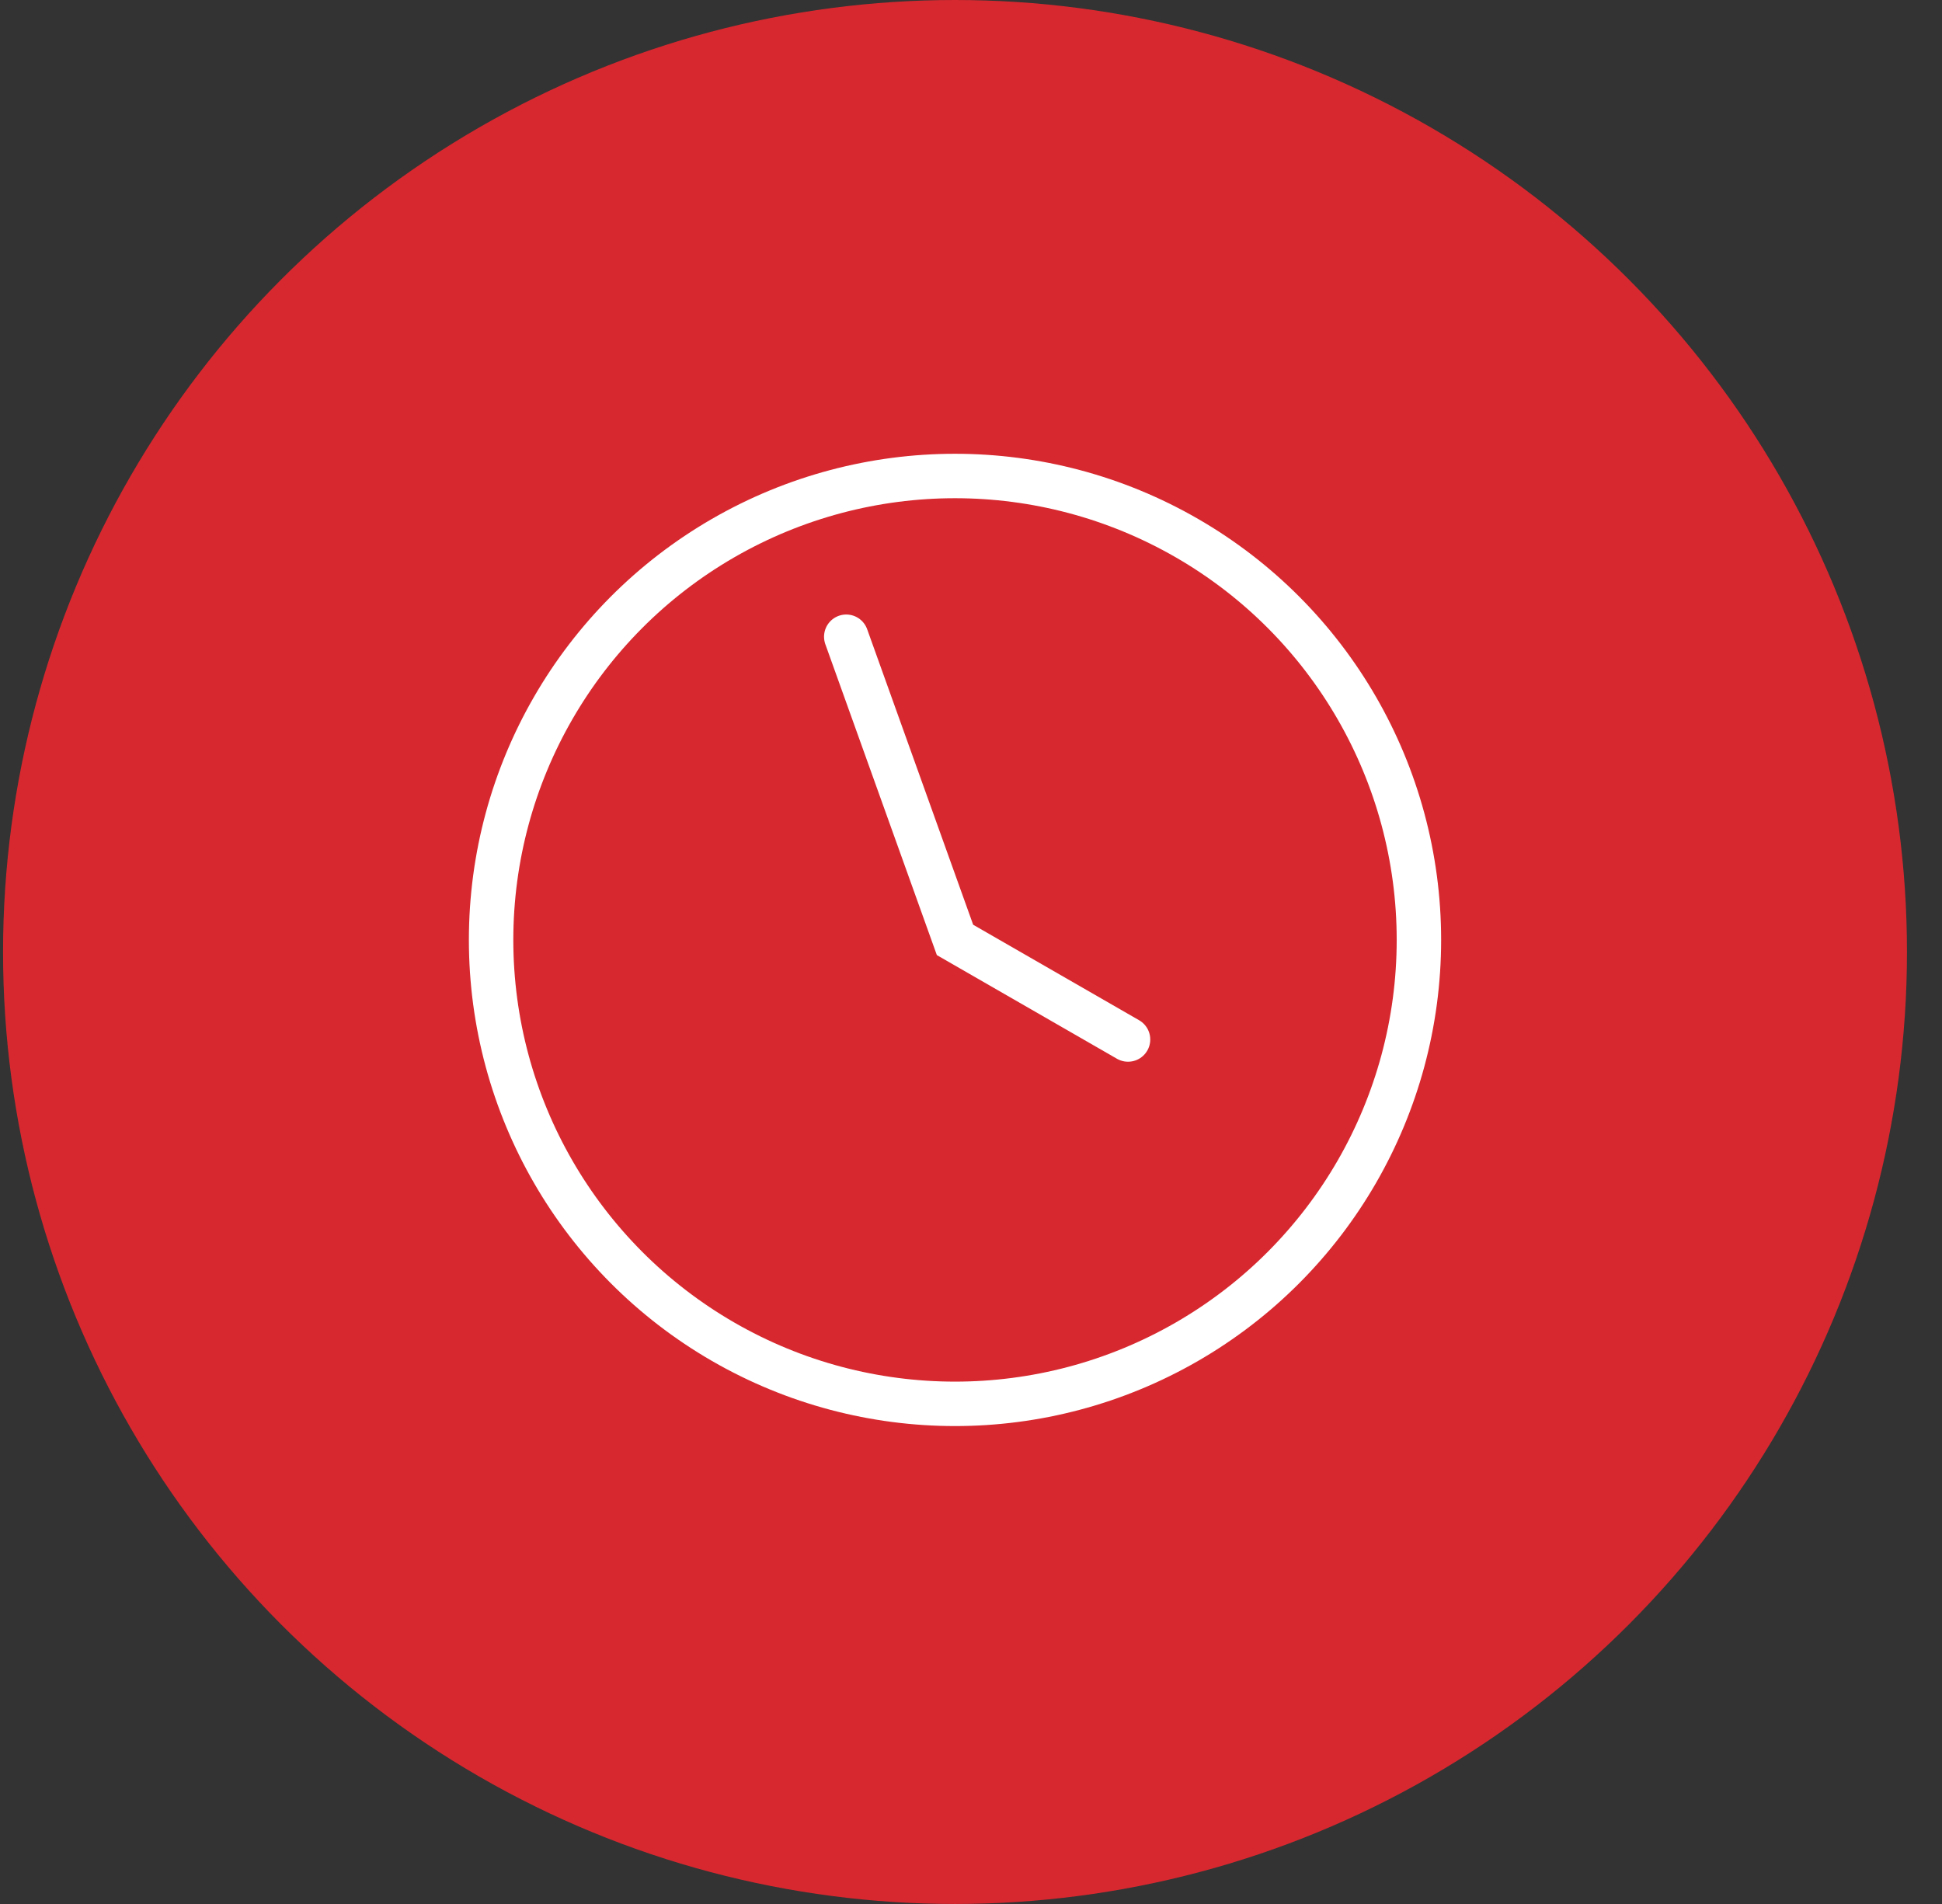
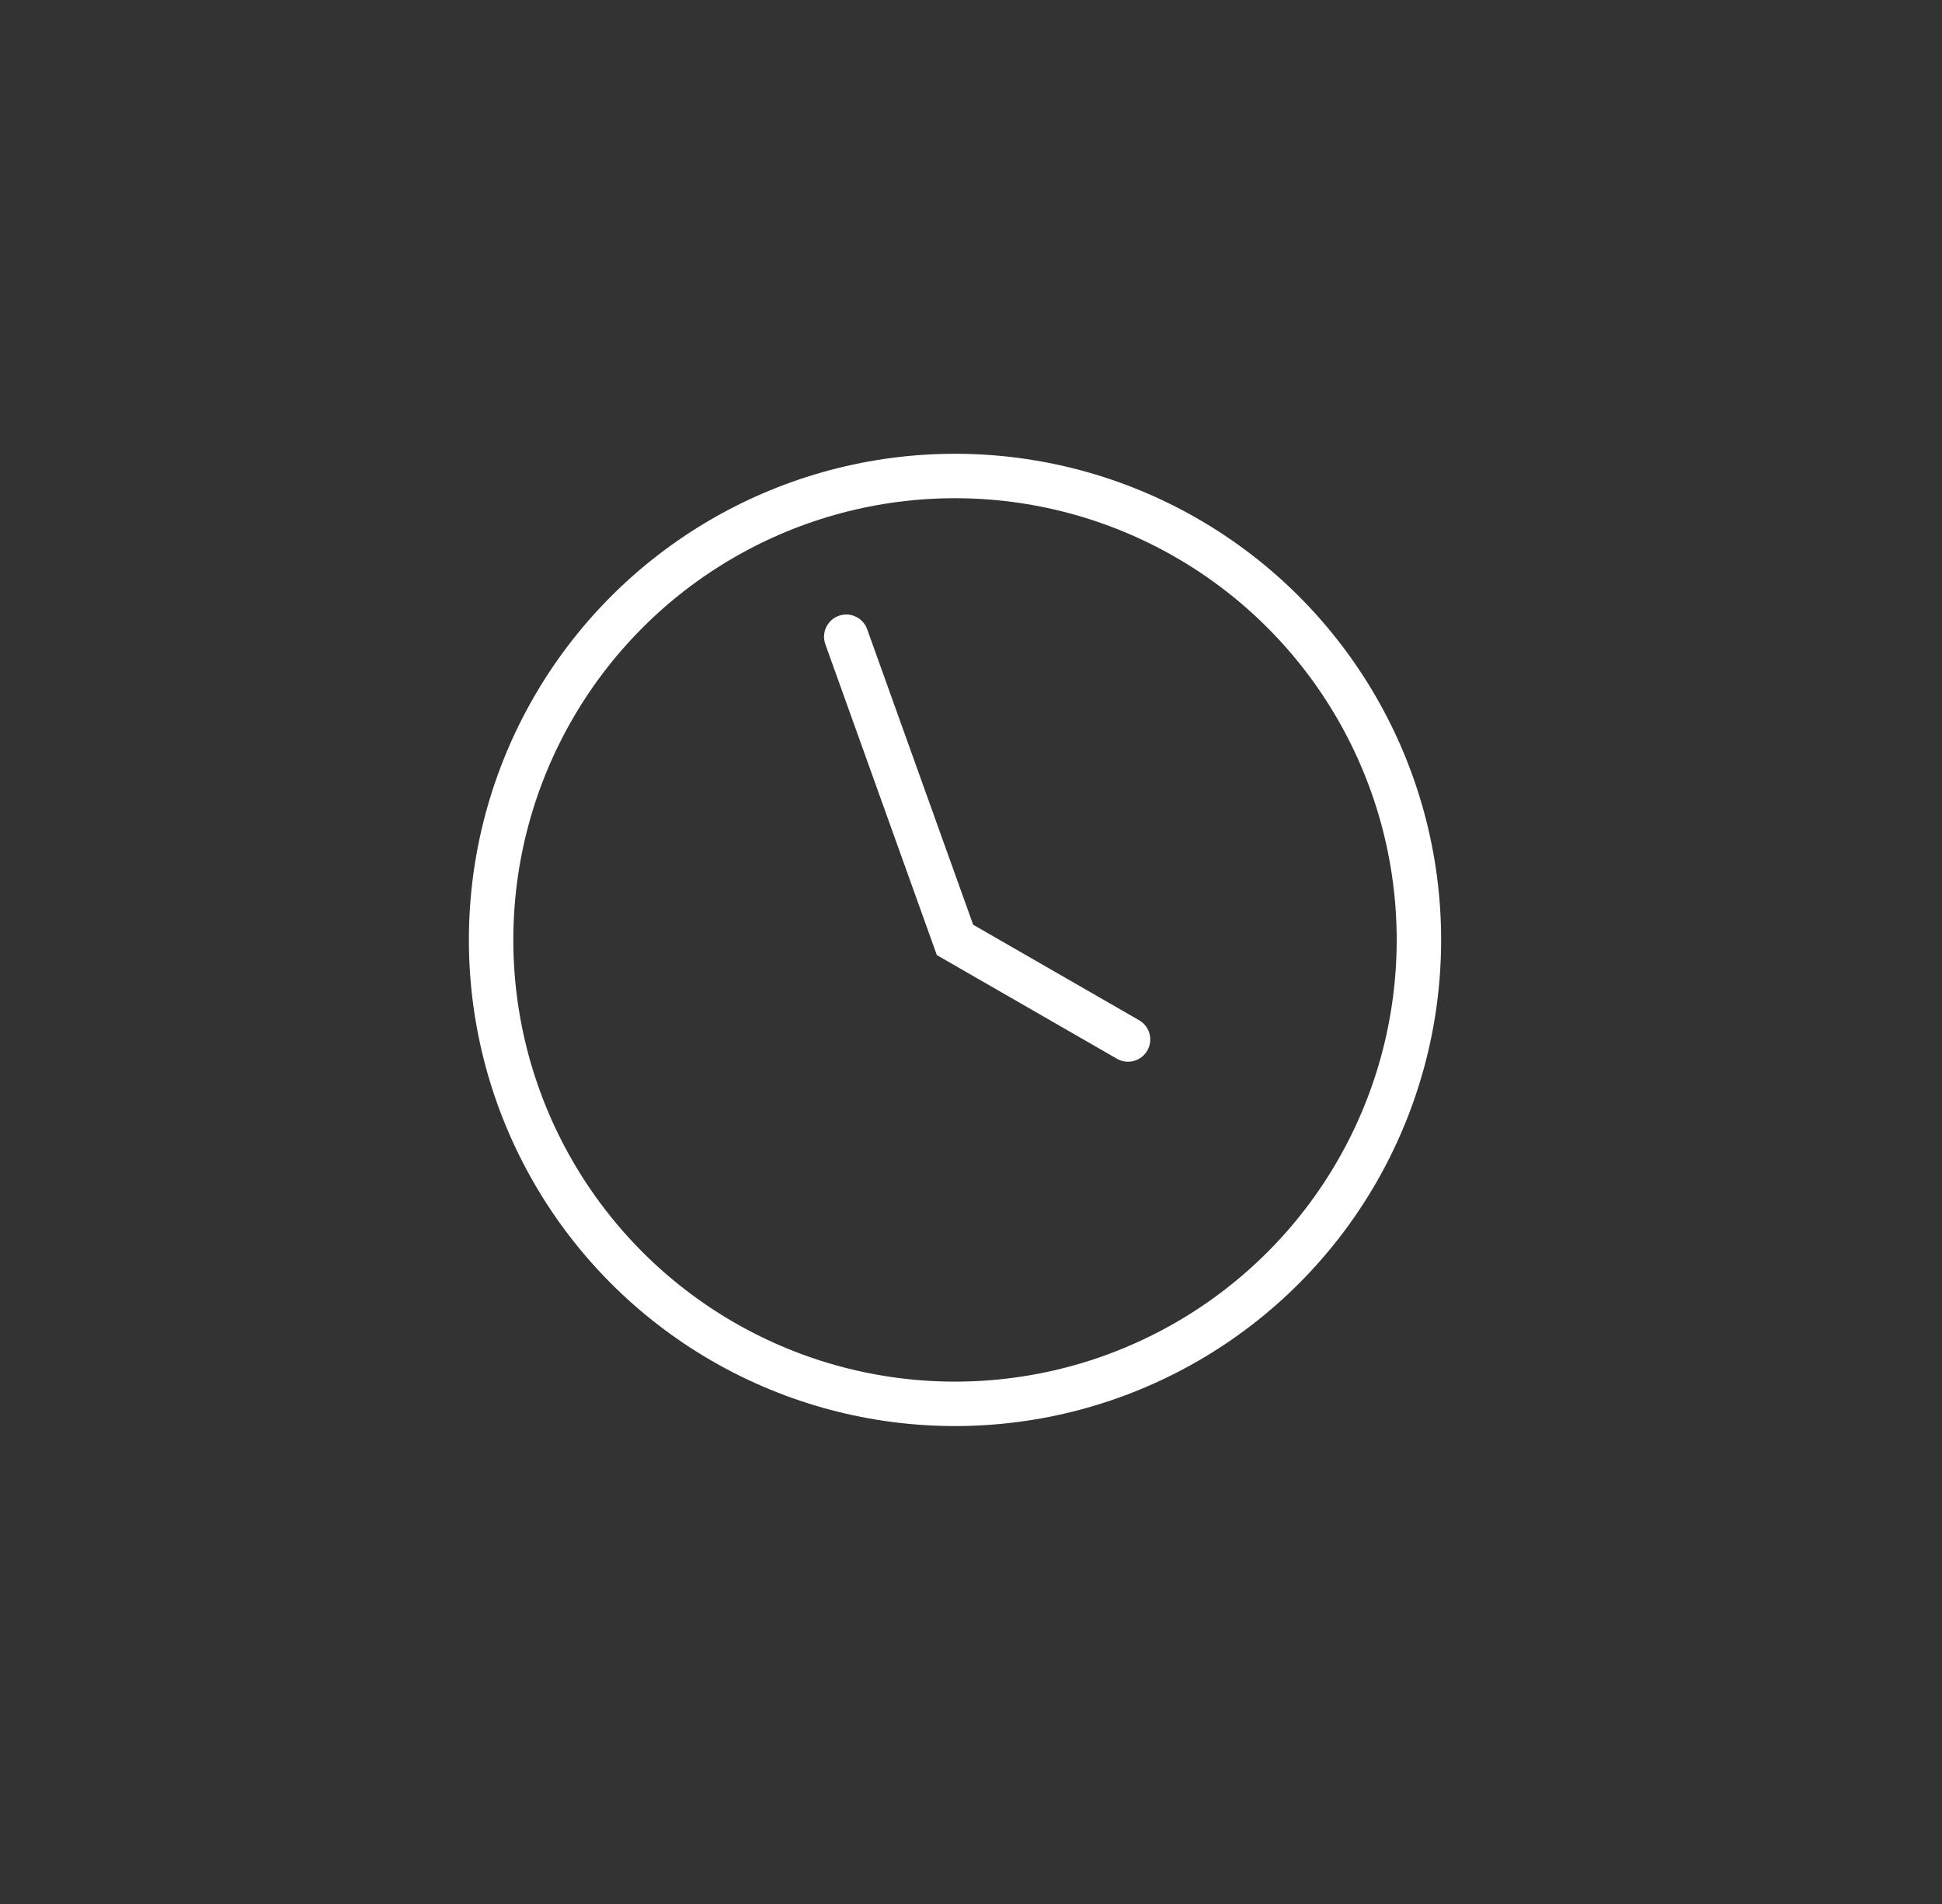
<svg xmlns="http://www.w3.org/2000/svg" width="51px" height="50px" viewBox="0 0 51 50" version="1.1">
  <rect x="0" y="0" width="51" height="50" fill="#333333" stroke="none" />
  <title>icon-feature-durata</title>
  <g id="Page-1" stroke="none" stroke-width="1" fill="none" fill-rule="evenodd">
    <g id="02-dettaglio-esperienza" transform="translate(-747, -2671)">
      <g id="Group-6" transform="translate(747.08, 2669.5)">
        <g id="icon-feature-durata" transform="translate(0, 1.5)">
          <g id="Group-14" fill="#D7282F">
-             <circle id="Oval" cx="25" cy="25" r="25" />
-           </g>
+             </g>
          <g id="Group" transform="translate(12.817, 12.5)" stroke="#FFFFFF" stroke-width="1.167">
            <circle id="Oval" cx="12.183" cy="12.183" r="12.183" />
            <polyline id="Path-74" stroke-linecap="round" points="9.327 4.221 12.183 12.183 16.727 14.798" />
          </g>
        </g>
      </g>
    </g>
  </g>
</svg>